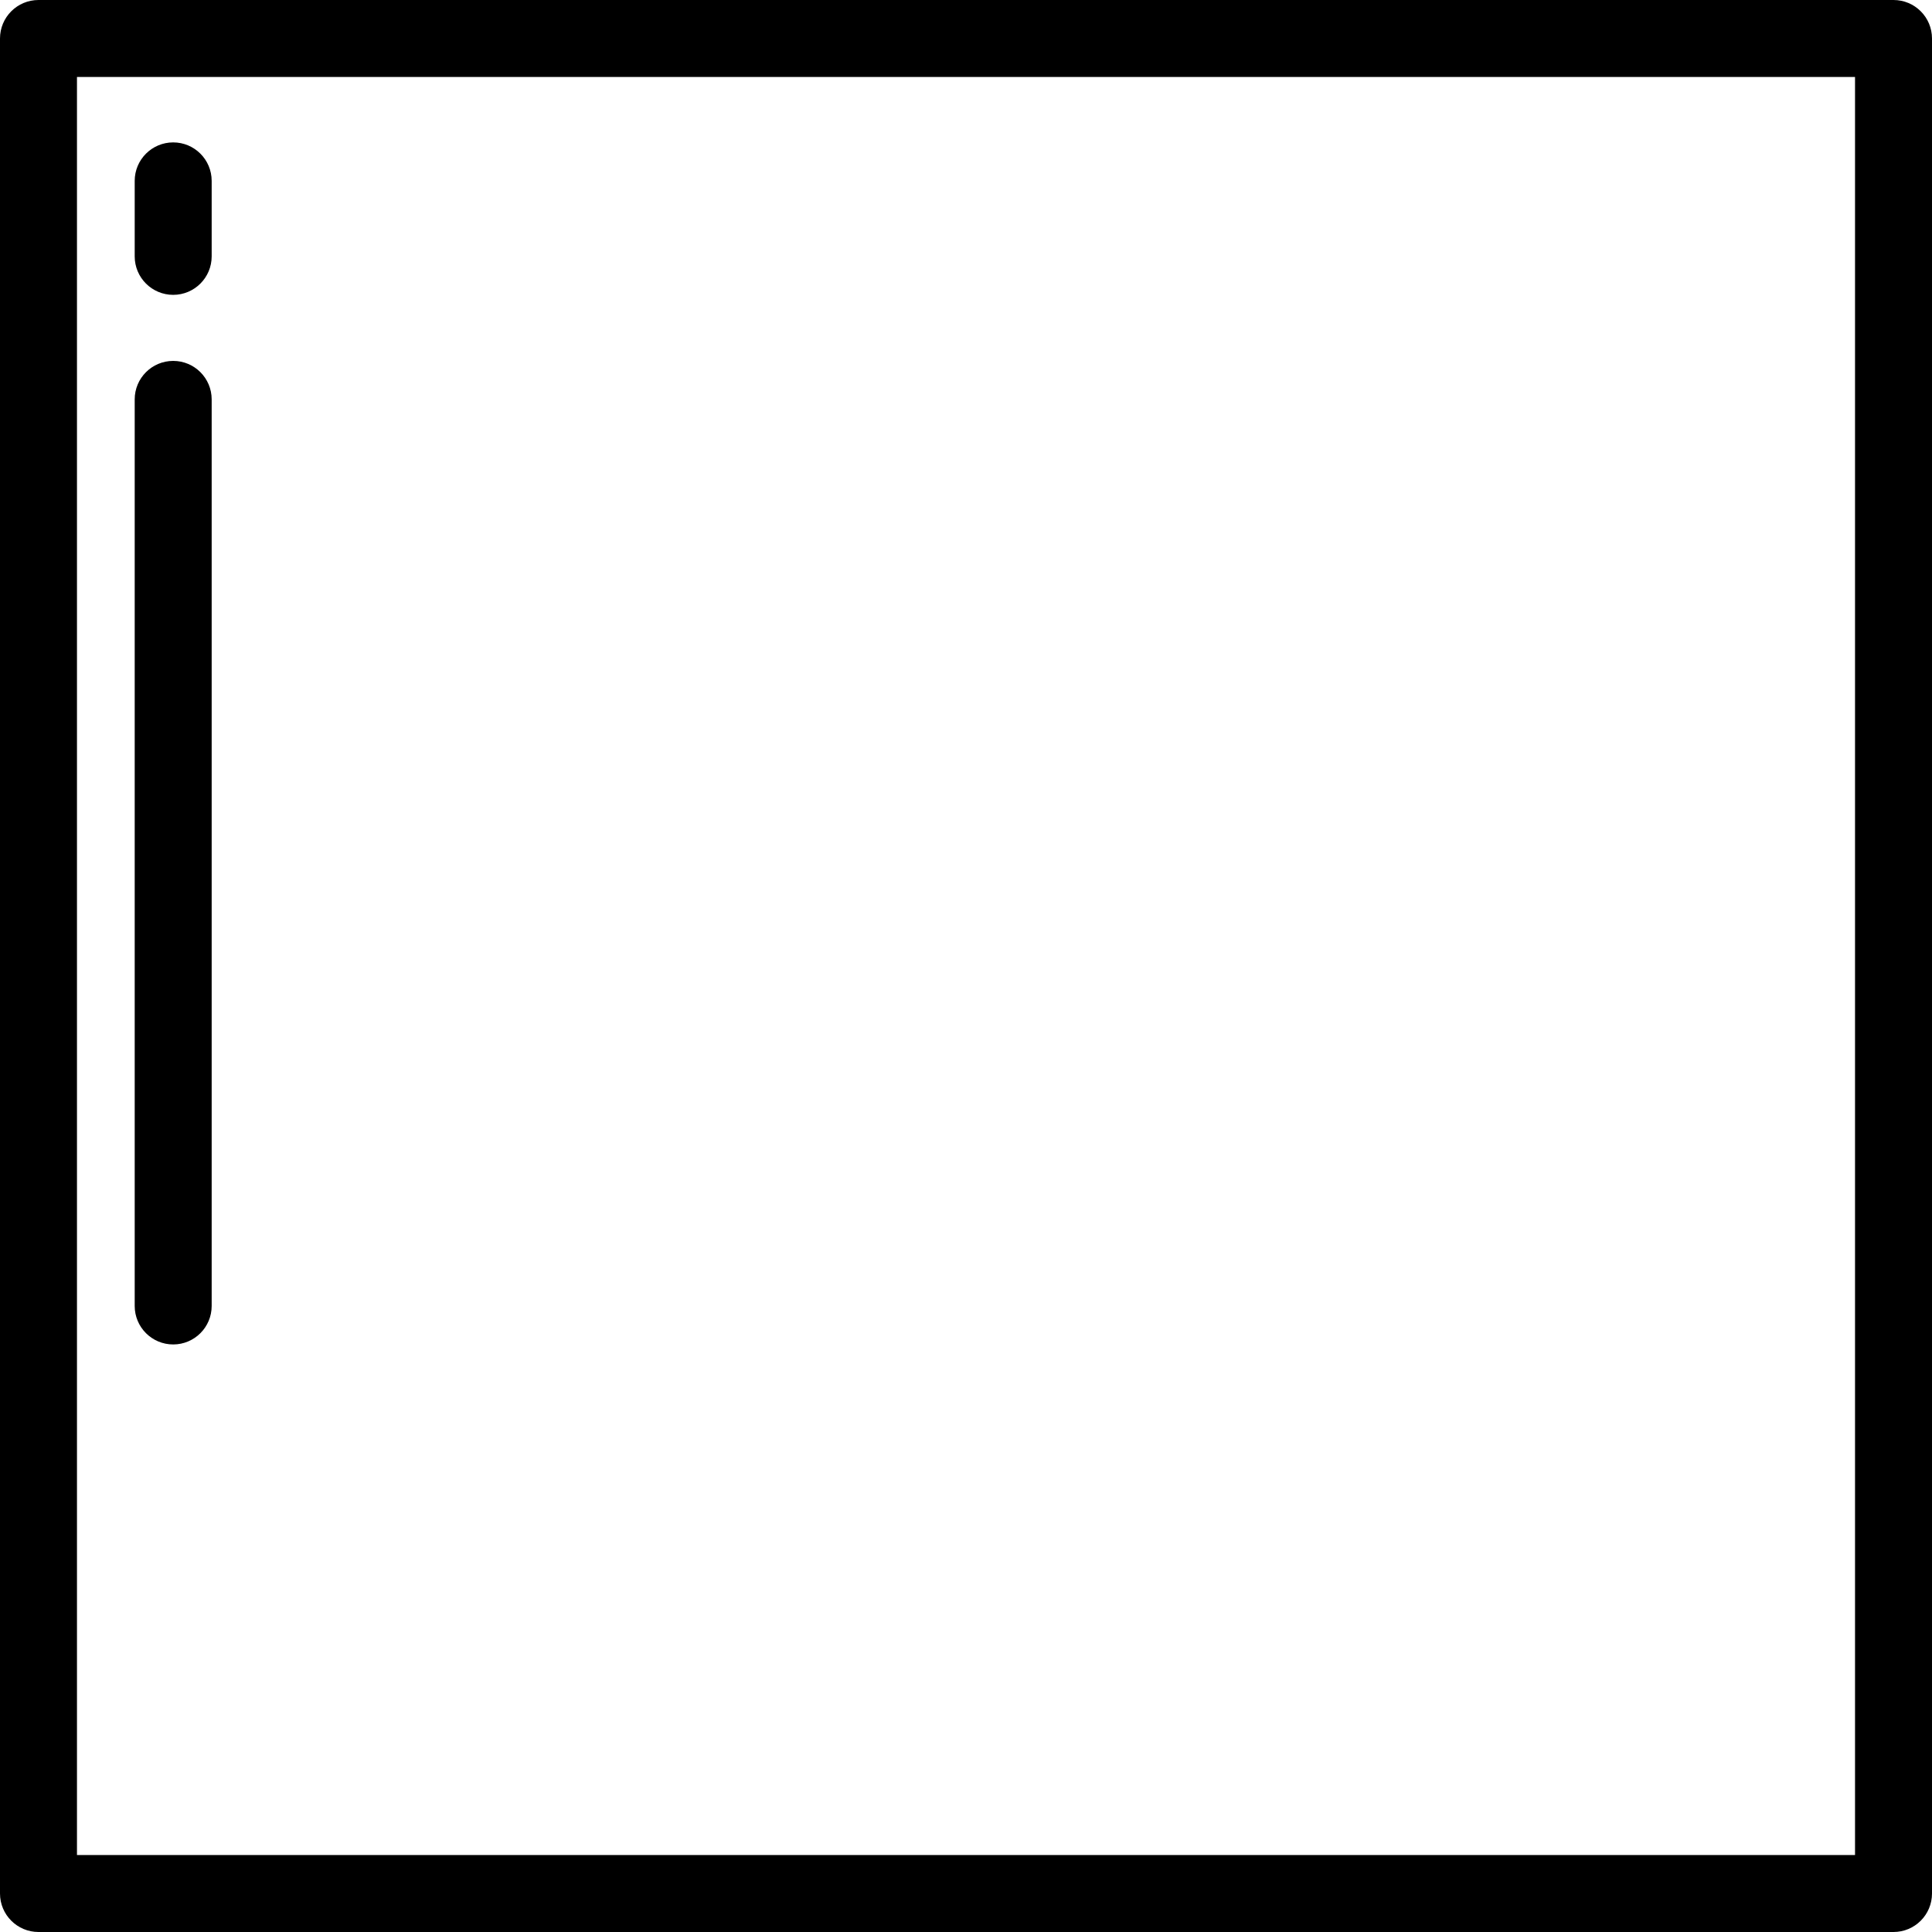
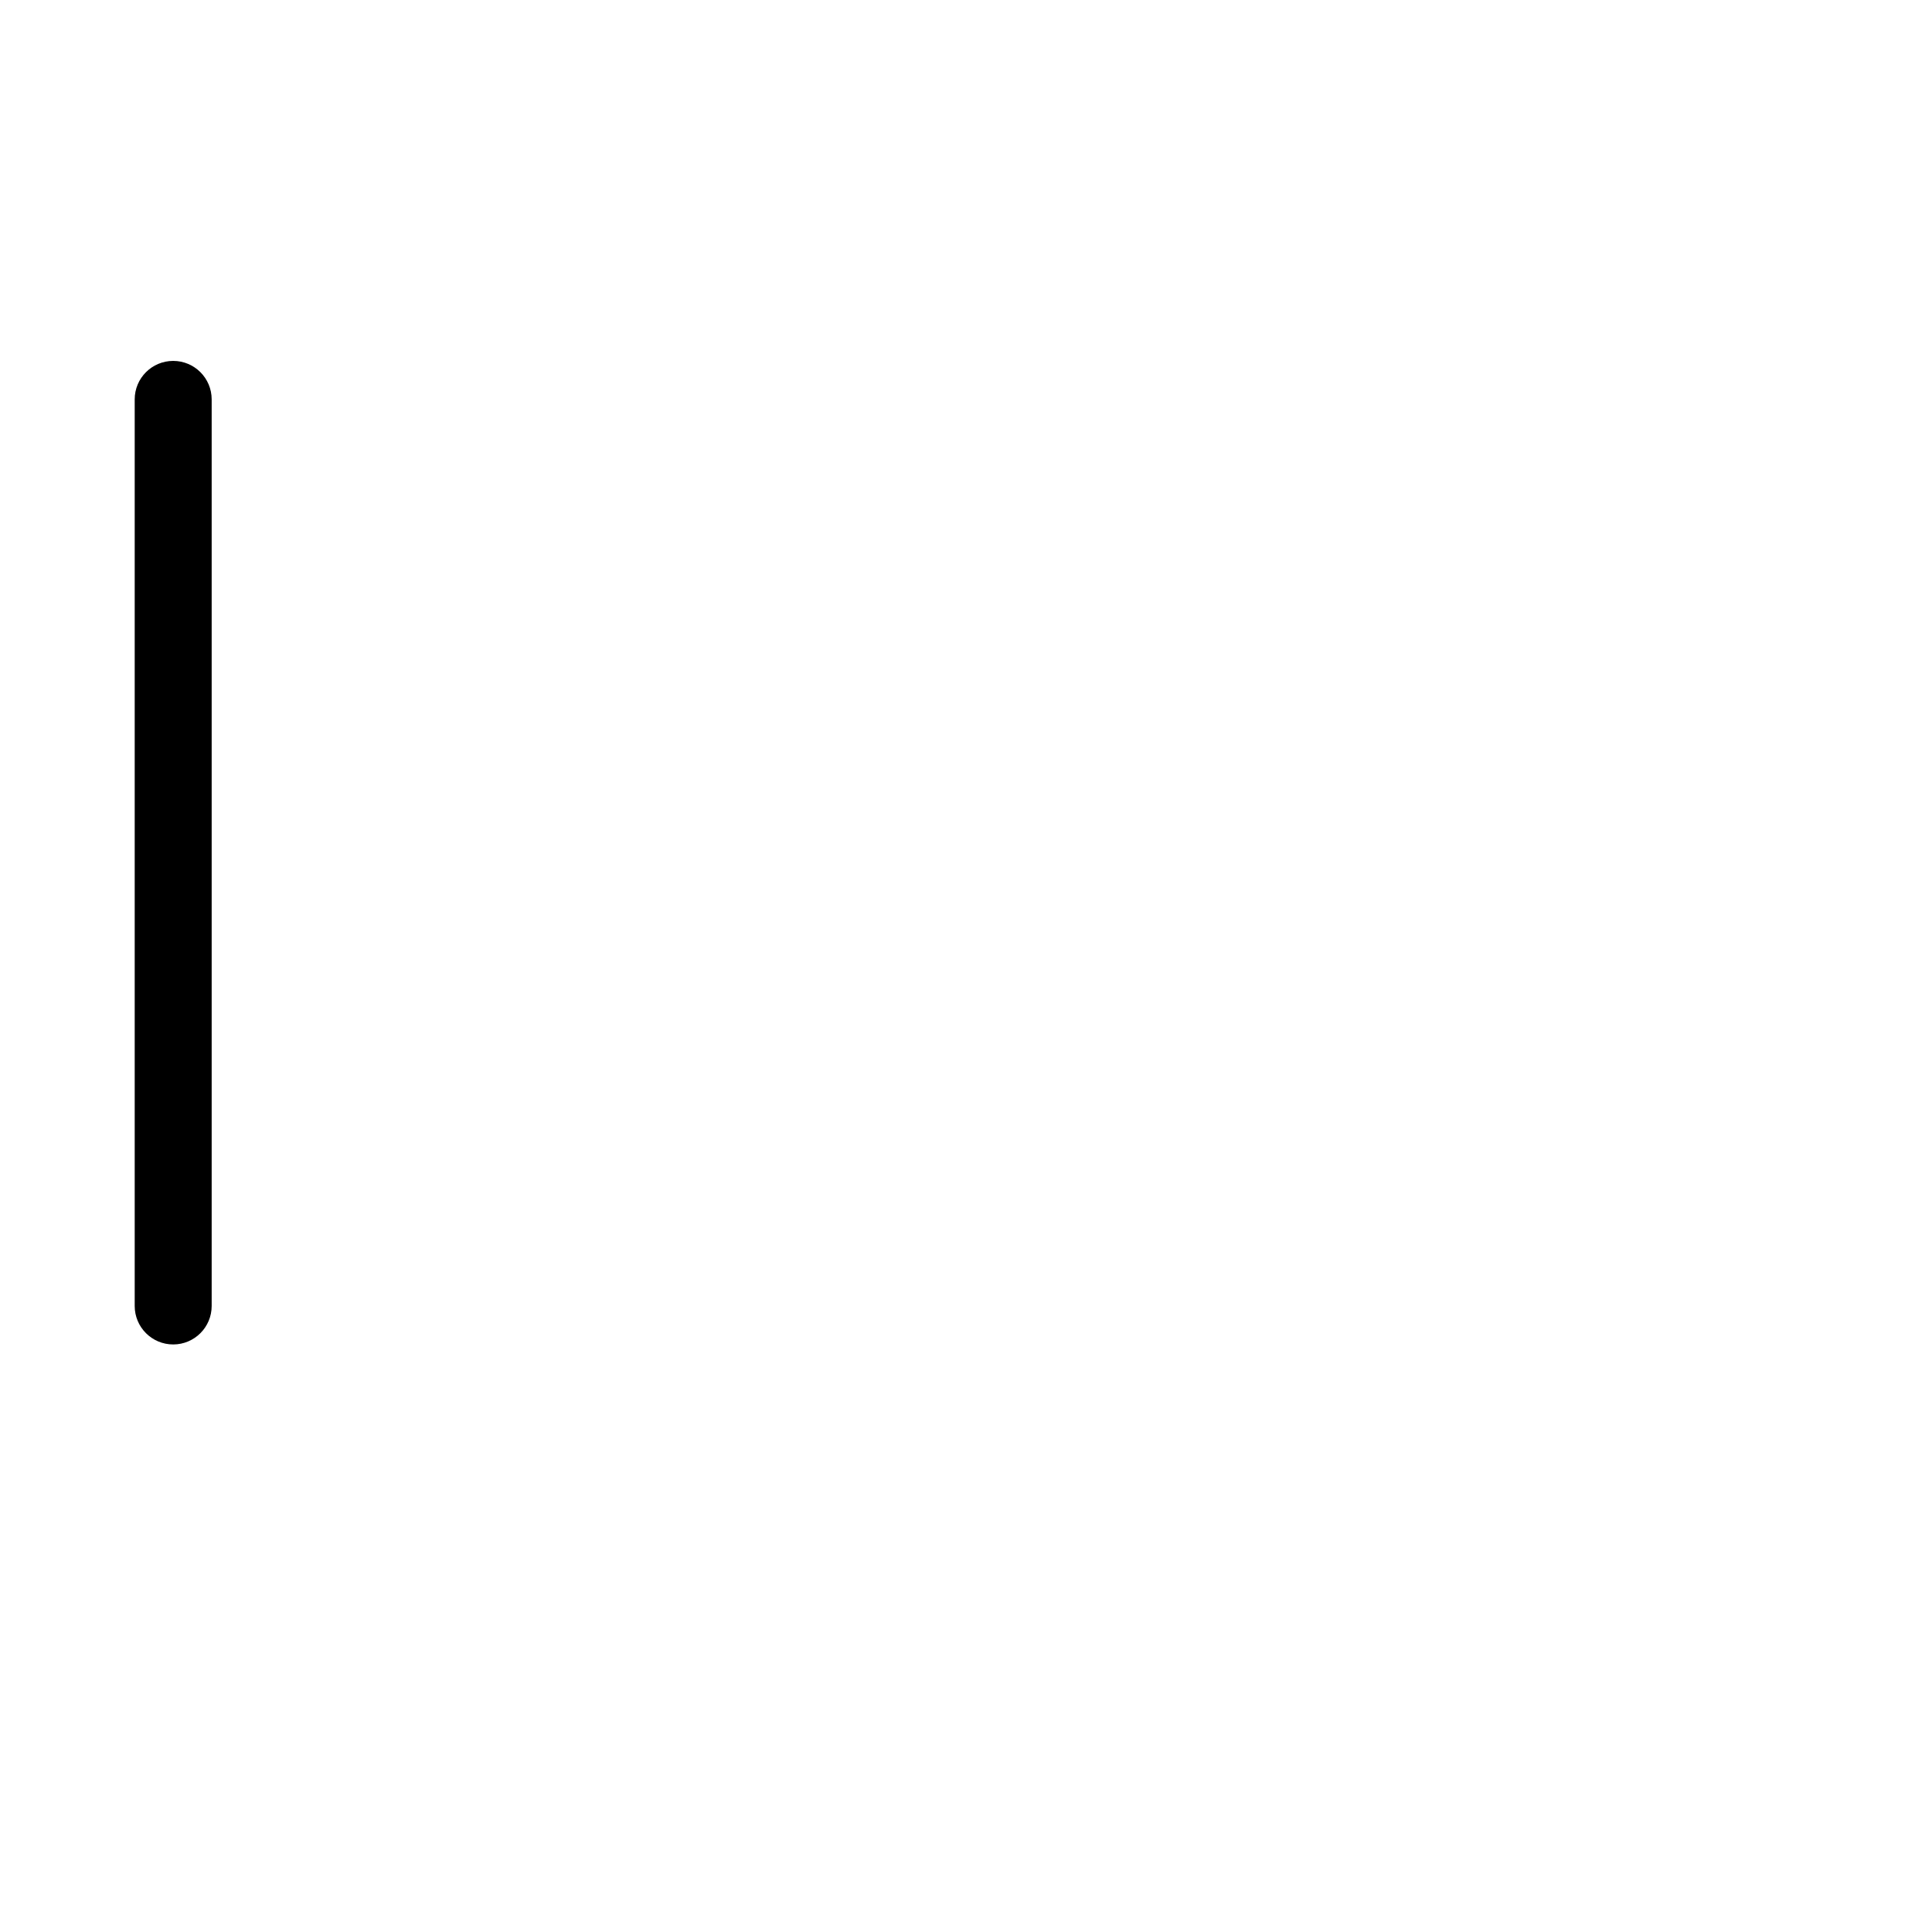
<svg xmlns="http://www.w3.org/2000/svg" fill="#000000" height="800px" width="800px" version="1.1" id="Layer_1" viewBox="0 0 512 512" xml:space="preserve">
  <g>
    <g>
-       <path d="M501.801,0H10.199C4.567,0,0,4.566,0,10.199v491.602C0,507.434,4.567,512,10.199,512h491.602    c5.632,0,10.199-4.566,10.199-10.199V10.199C512,4.566,507.433,0,501.801,0z M491.602,491.602H20.398V20.398h471.203V491.602z" />
-     </g>
+       </g>
  </g>
  <g>
    <g>
-       <path d="M45.896,37.737c-5.632,0-10.199,4.566-10.199,10.199V67.94c0,5.633,4.567,10.199,10.199,10.199    s10.199-4.566,10.199-10.199V47.936C56.096,42.303,51.528,37.737,45.896,37.737z" />
-     </g>
+       </g>
  </g>
  <g>
    <g>
      <path d="M45.896,95.643c-5.632,0-10.199,4.566-10.199,10.199v240.252c0,5.633,4.567,10.199,10.199,10.199    s10.199-4.566,10.199-10.199V105.842C56.096,100.209,51.528,95.643,45.896,95.643z" />
    </g>
  </g>
</svg>